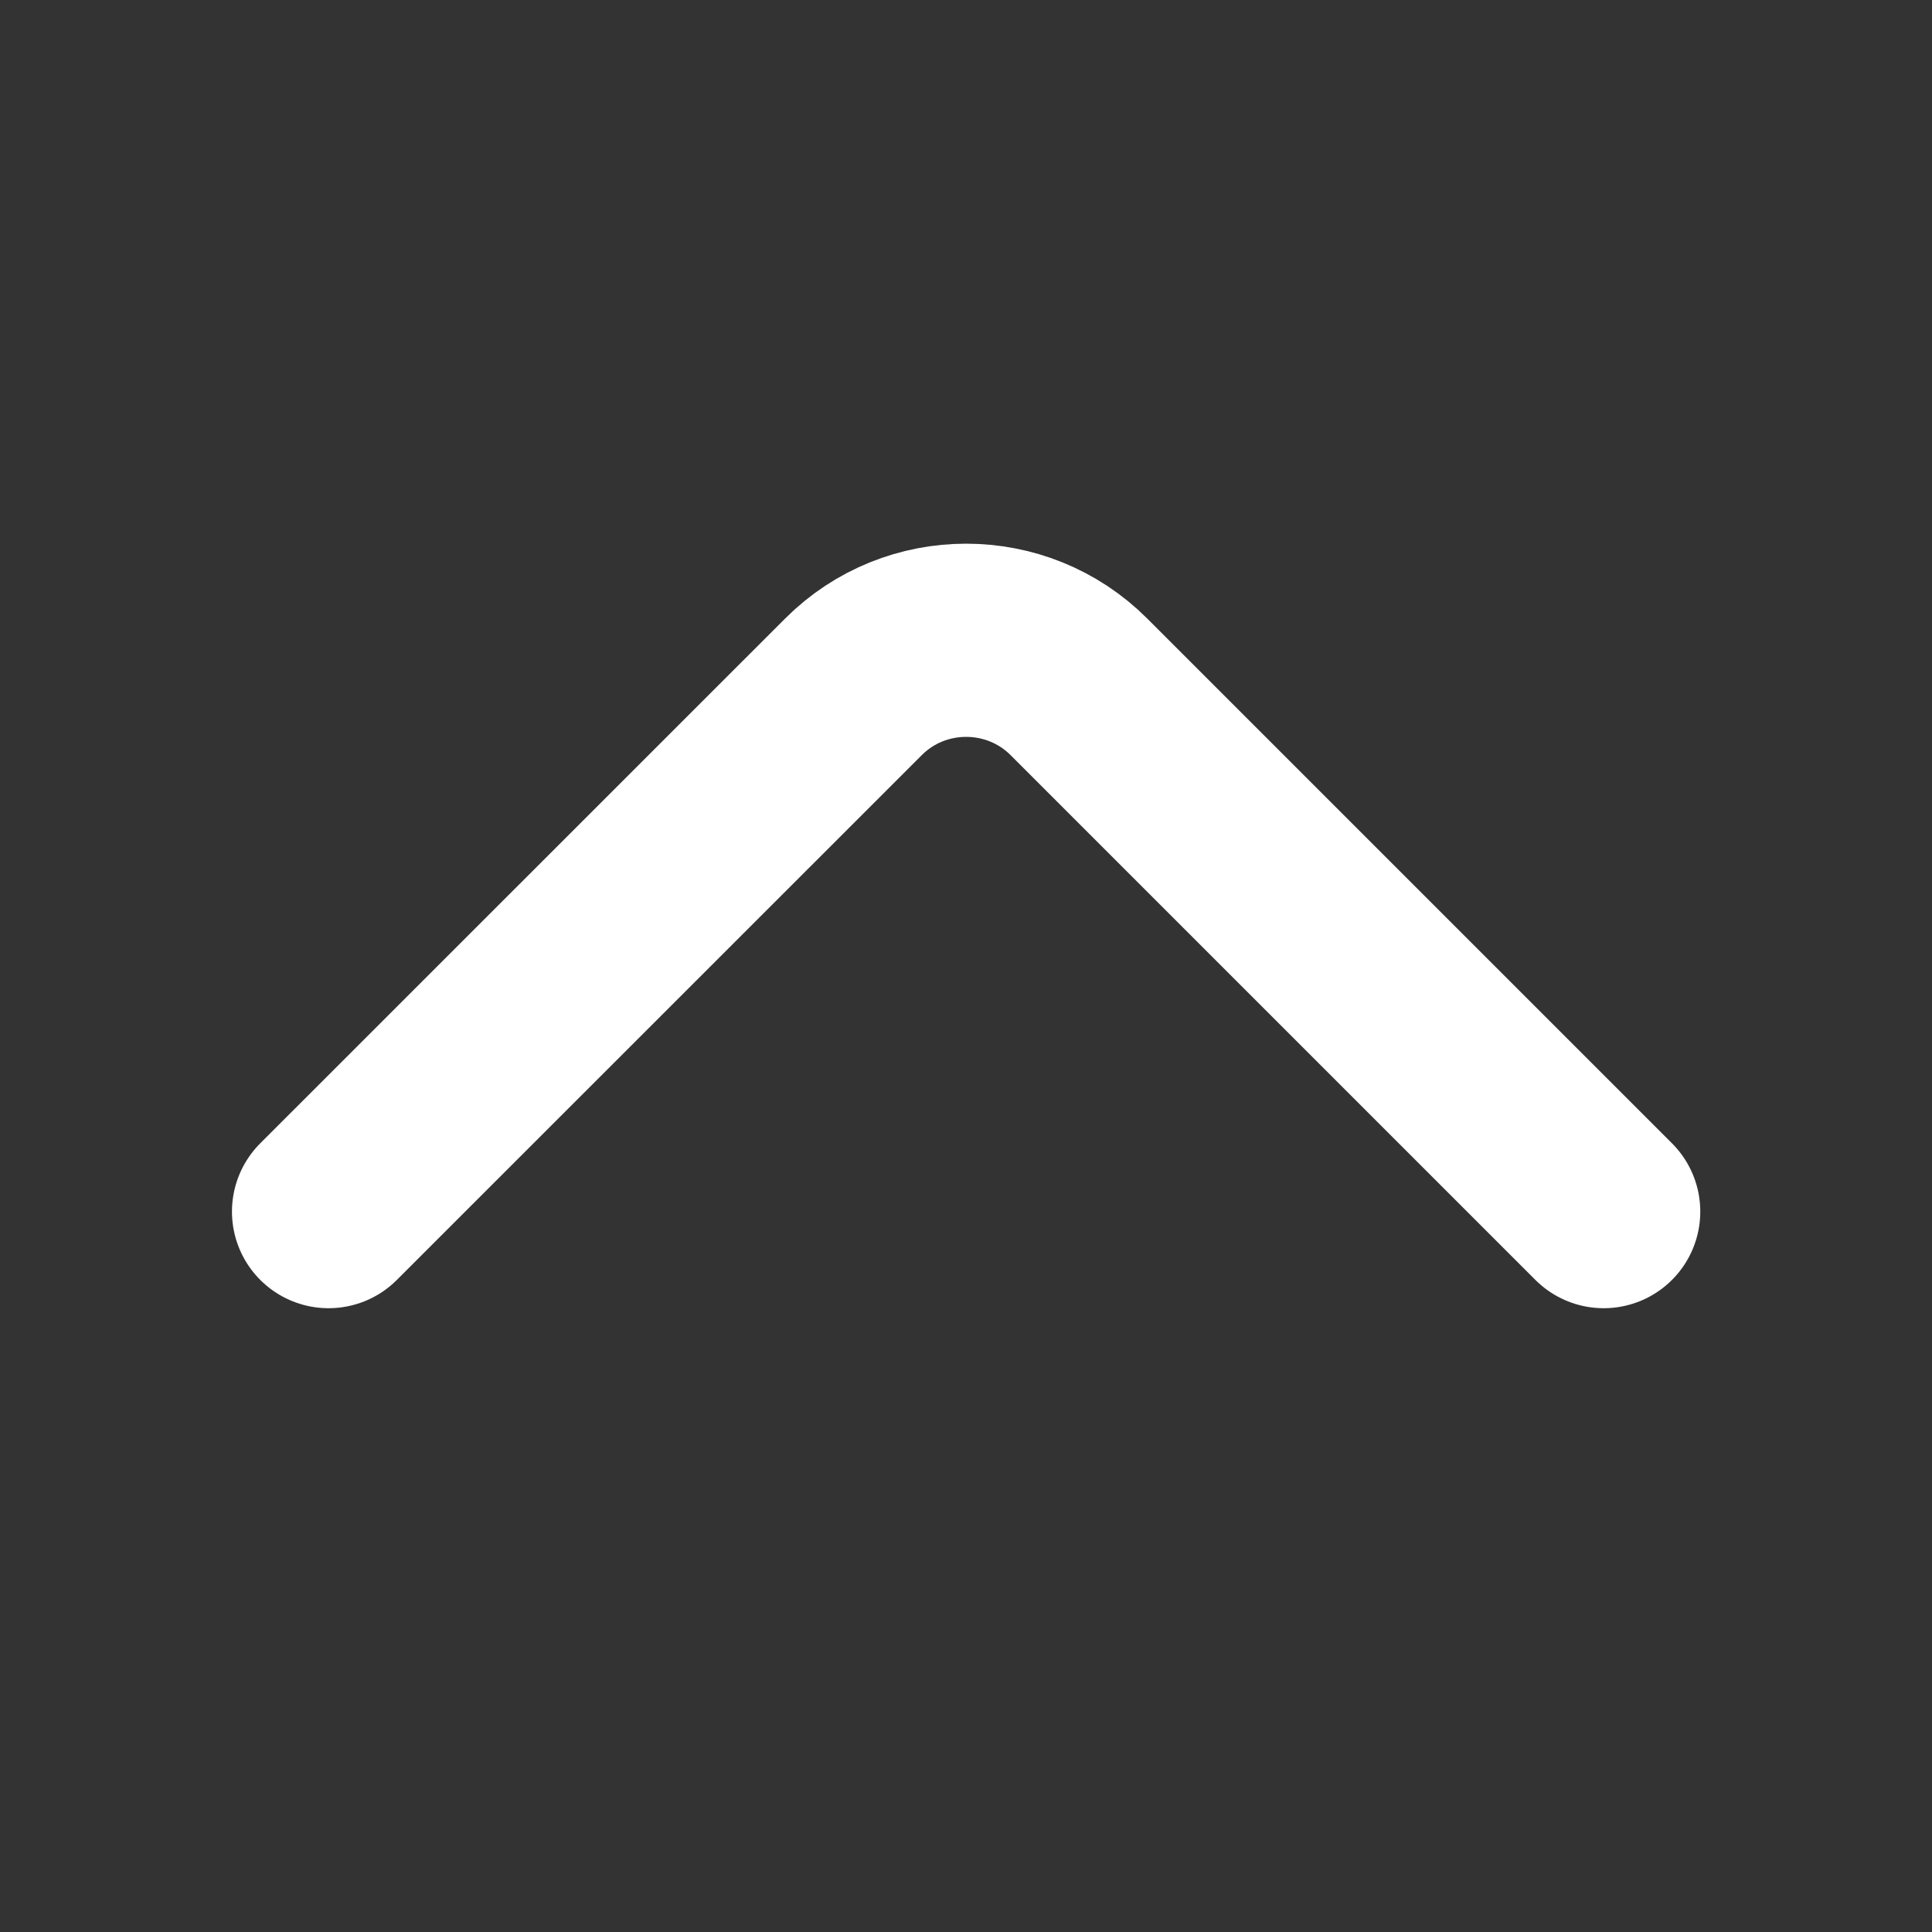
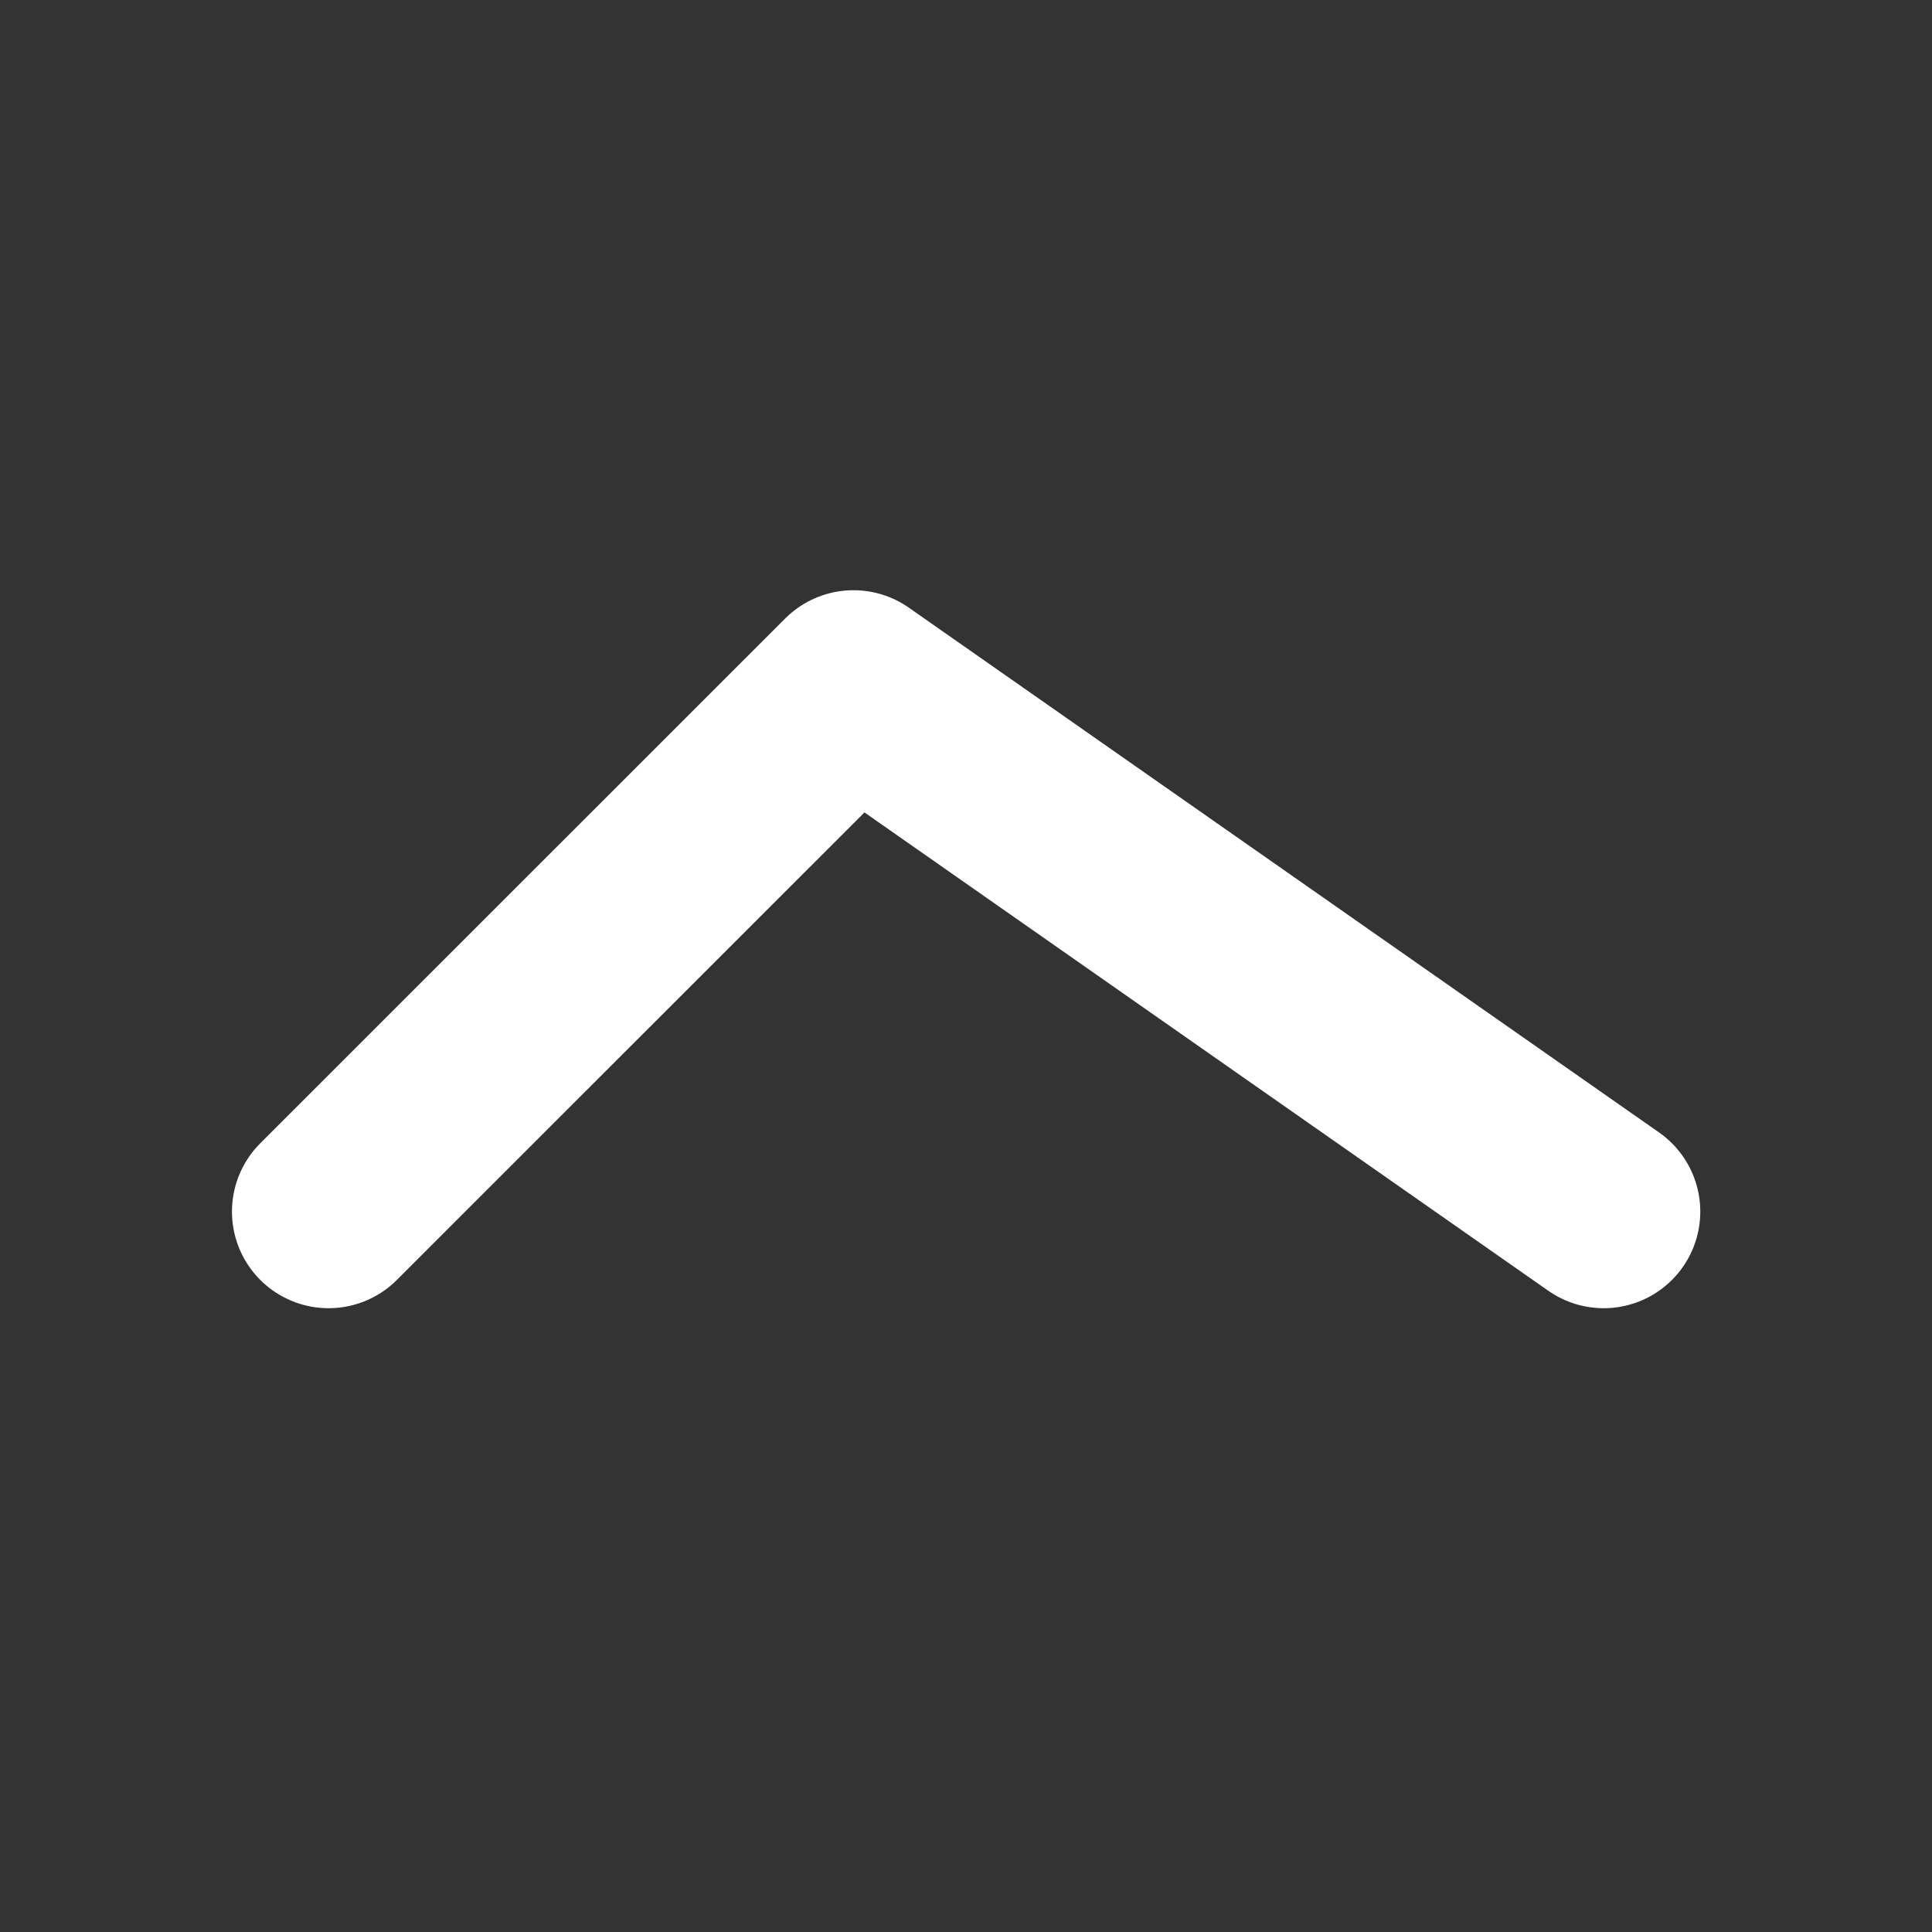
<svg xmlns="http://www.w3.org/2000/svg" width="16" height="16" viewBox="0 0 16 16" fill="none">
  <rect x="0" y="0" width="16" height="16" fill="#333333" stroke="none" />
  <g>
-     <path d="M2.721 10.034L7.068 5.688C7.581 5.174 8.421 5.174 8.935 5.688L13.281 10.034" stroke="white" stroke-width="1.6" stroke-miterlimit="10" stroke-linecap="round" stroke-linejoin="round" />
+     <path d="M2.721 10.034L7.068 5.688L13.281 10.034" stroke="white" stroke-width="1.6" stroke-miterlimit="10" stroke-linecap="round" stroke-linejoin="round" />
  </g>
</svg>